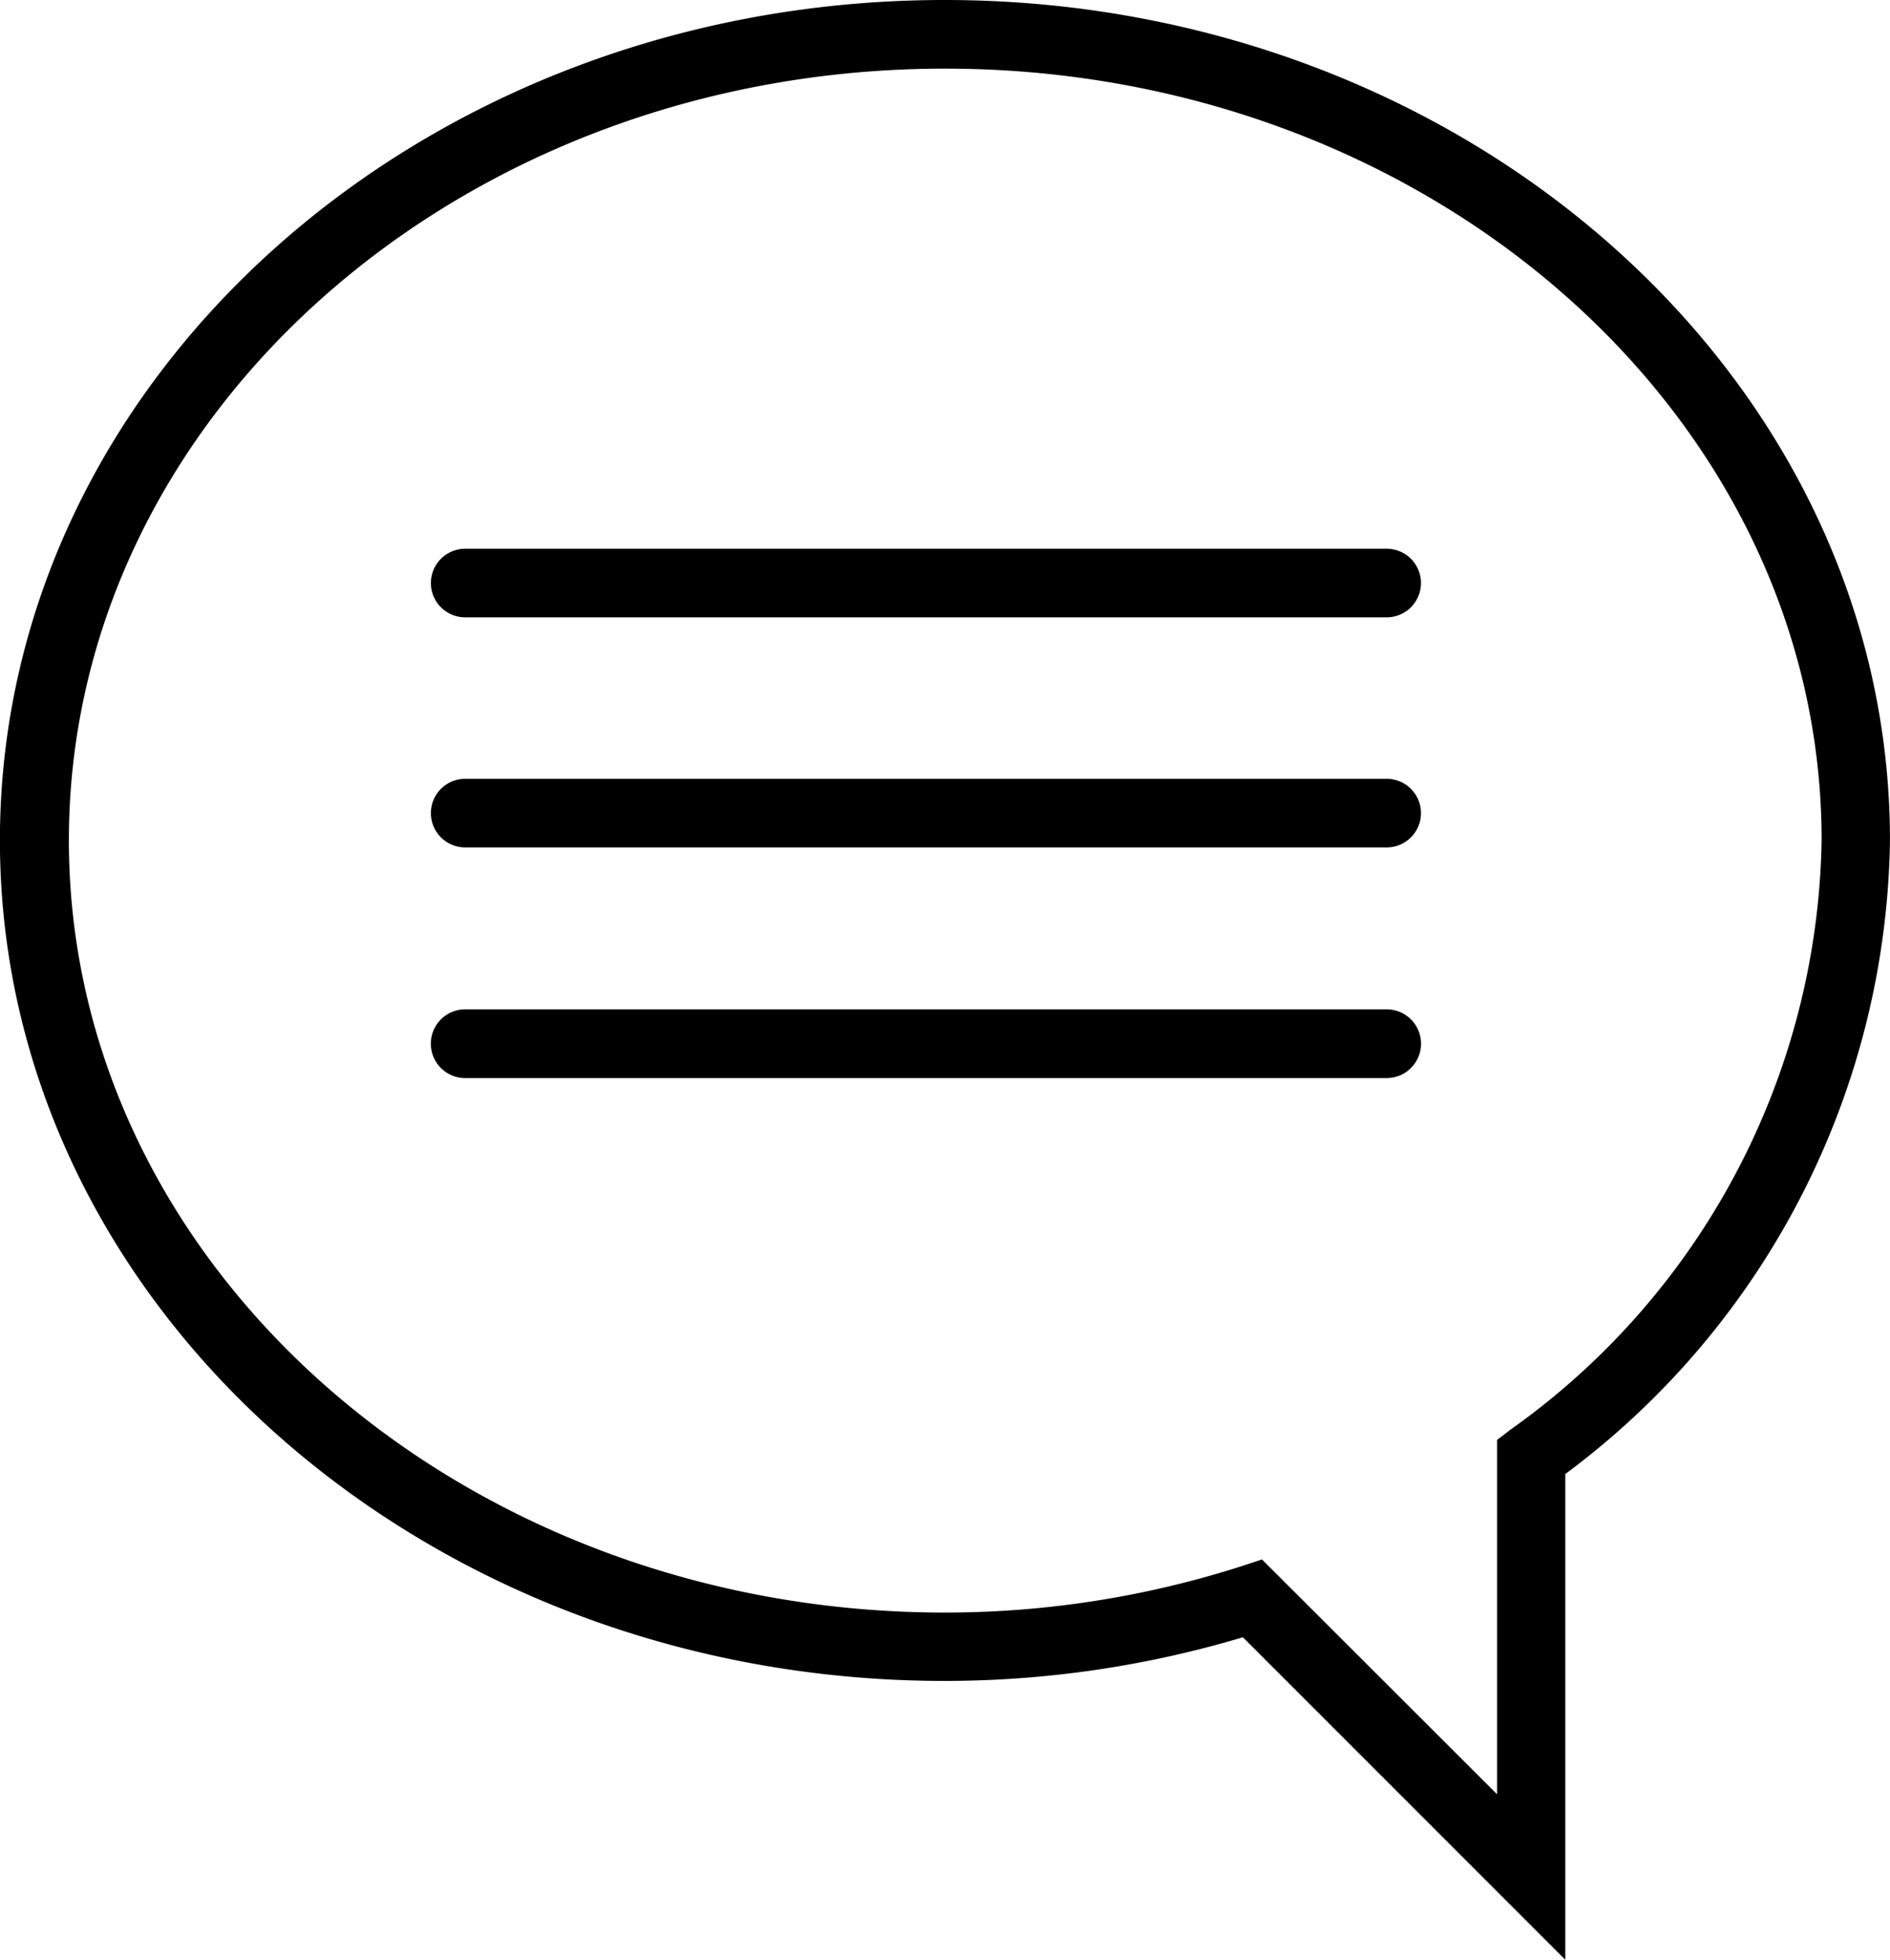
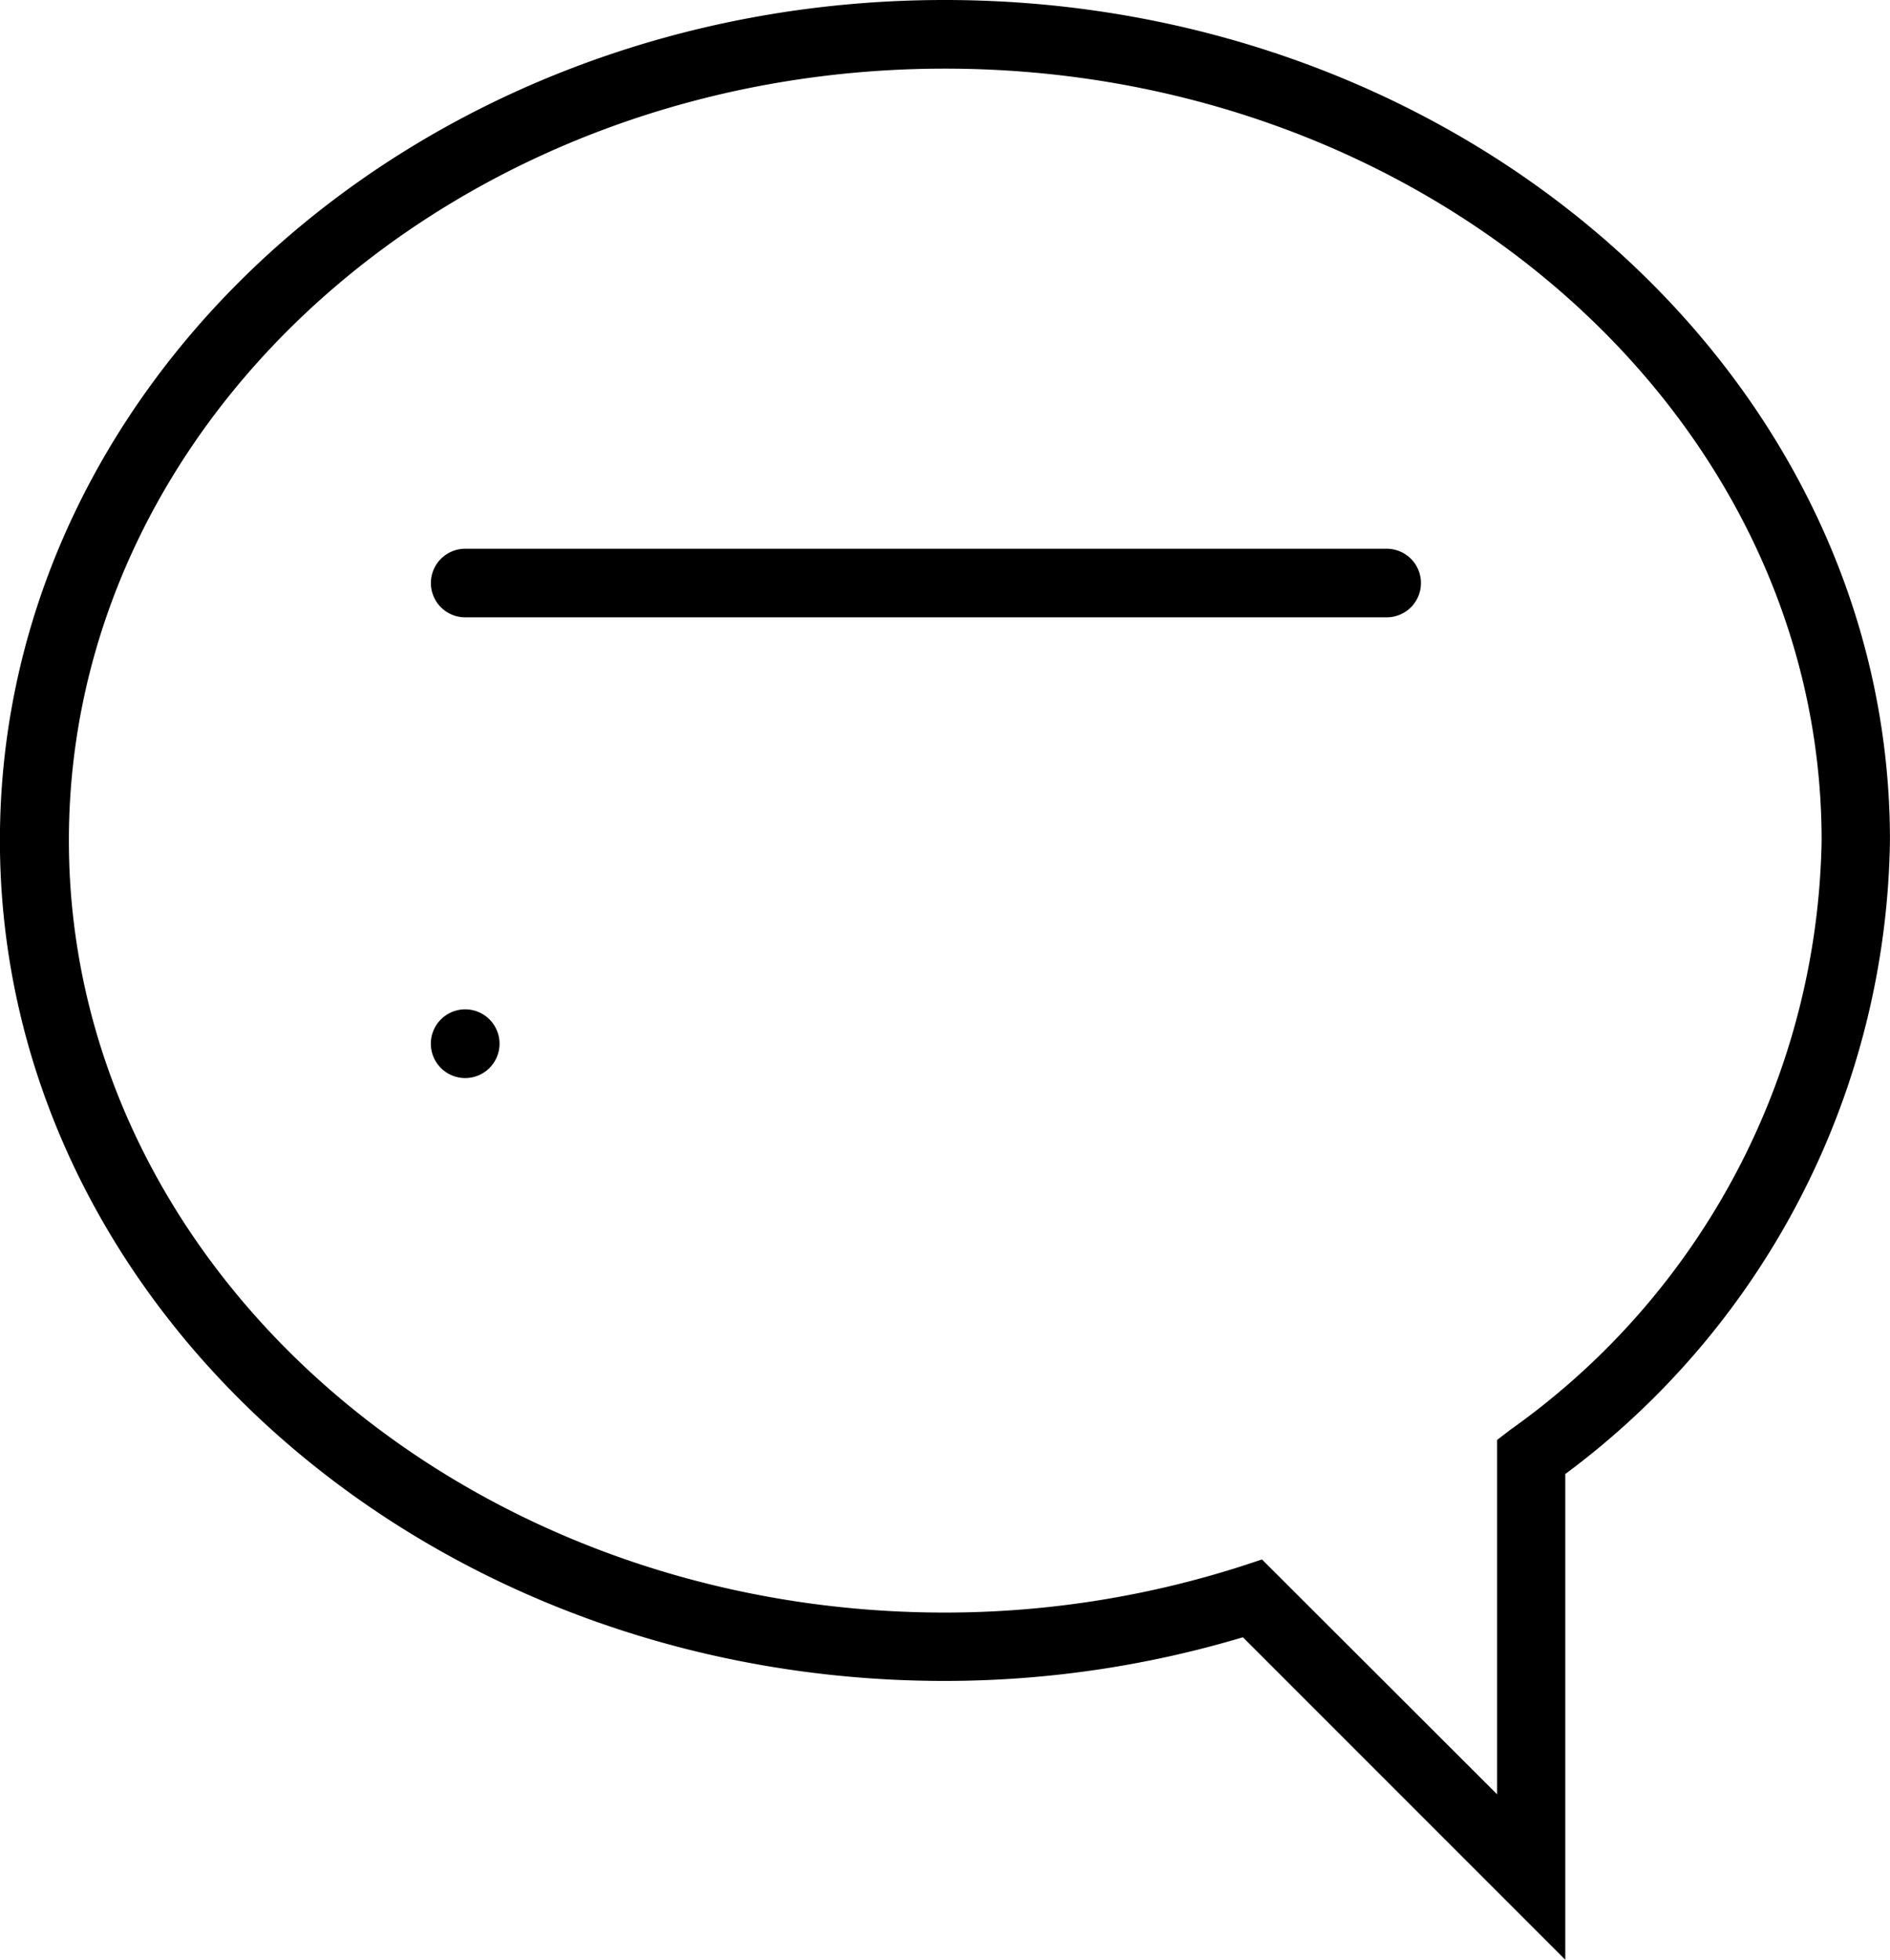
<svg xmlns="http://www.w3.org/2000/svg" viewBox="0 0 48.23 50" height="50" width="48.23">
  <path transform="translate(-419.883 -324.139)" d="M459.829,374.139,451.6,365.91a26.566,26.566,0,0,1-7.612,1.114c-13.292,0-24.107-9.619-24.107-21.445s10.814-21.44,24.107-21.44,24.124,9.621,24.124,21.44a20.483,20.483,0,0,1-8.285,16.166v12.394Zm-7.742-10.214,6,5.992v-9.042l.346-.265a18.807,18.807,0,0,0,7.935-15.03c0-10.857-10.035-19.69-22.371-19.69s-22.356,8.833-22.356,19.69,10.031,19.7,22.356,19.7a24.822,24.822,0,0,0,7.593-1.191Z" data-name="Path 13" id="Path_13" />
  <g transform="translate(11 14)" data-name="Group 21" id="Group_21">
    <g transform="translate(0 5.87)" data-name="Group 14" id="Group_14">
      <g data-name="Group 13" id="Group_13">
        <g data-name="Group 12" id="Group_12">
-           <path transform="translate(-425.265 -333.924)" d="M449.651,335.674H426.136a.875.875,0,0,1,0-1.75h23.515a.875.875,0,0,1,0,1.75Z" data-name="Path 14" id="Path_14" />
-         </g>
+           </g>
      </g>
    </g>
    <g transform="translate(0 11.751)" data-name="Group 17" id="Group_17">
      <g data-name="Group 16" id="Group_16">
        <g data-name="Group 15" id="Group_15">
-           <path transform="translate(-425.265 -336.679)" d="M449.651,338.432H426.136a.876.876,0,0,1,0-1.753h23.515a.876.876,0,0,1,0,1.753Z" data-name="Path 15" id="Path_15" />
+           <path transform="translate(-425.265 -336.679)" d="M449.651,338.432H426.136a.876.876,0,0,1,0-1.753a.876.876,0,0,1,0,1.753Z" data-name="Path 15" id="Path_15" />
        </g>
      </g>
    </g>
    <g data-name="Group 20" id="Group_20">
      <g data-name="Group 19" id="Group_19">
        <g data-name="Group 18" id="Group_18">
          <path transform="translate(-425.265 -331.174)" d="M449.651,332.924H426.136a.875.875,0,0,1,0-1.75h23.515a.875.875,0,0,1,0,1.75Z" data-name="Path 16" id="Path_16" />
        </g>
      </g>
    </g>
  </g>
</svg>